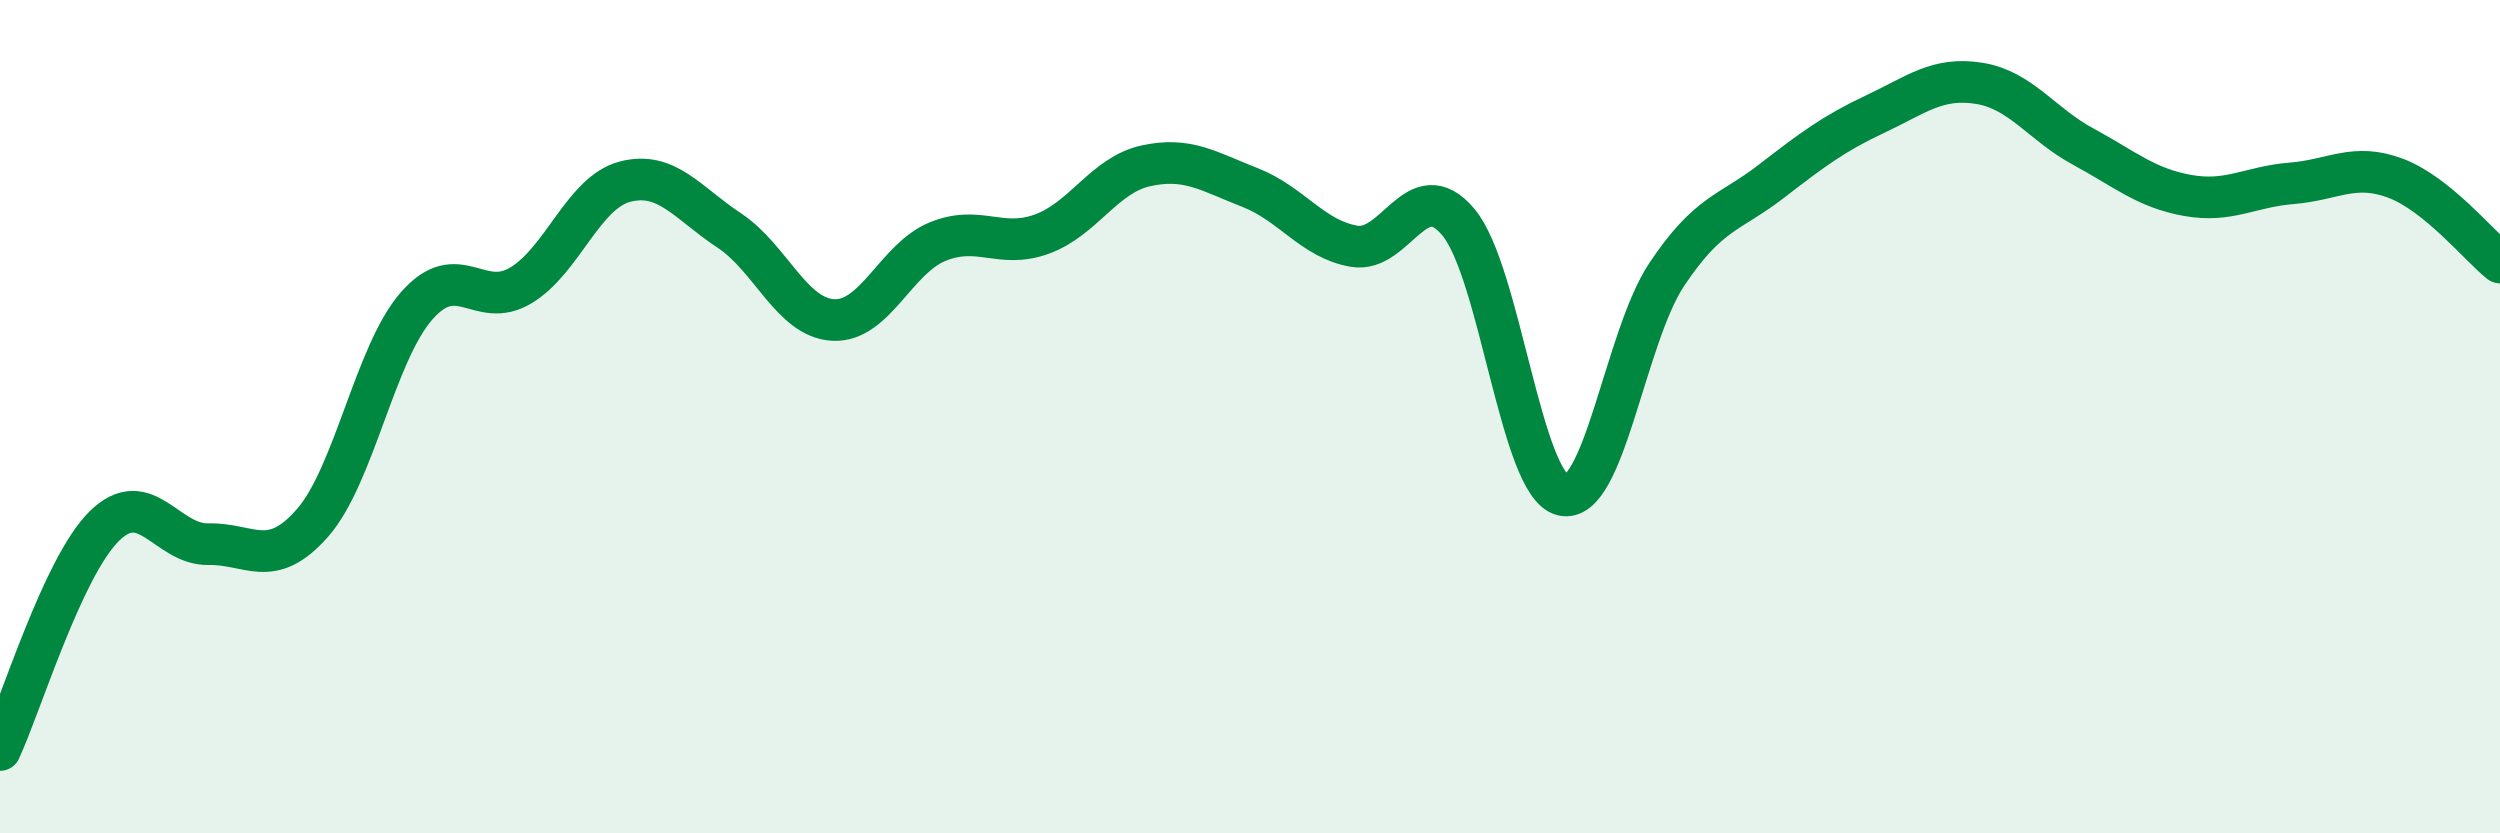
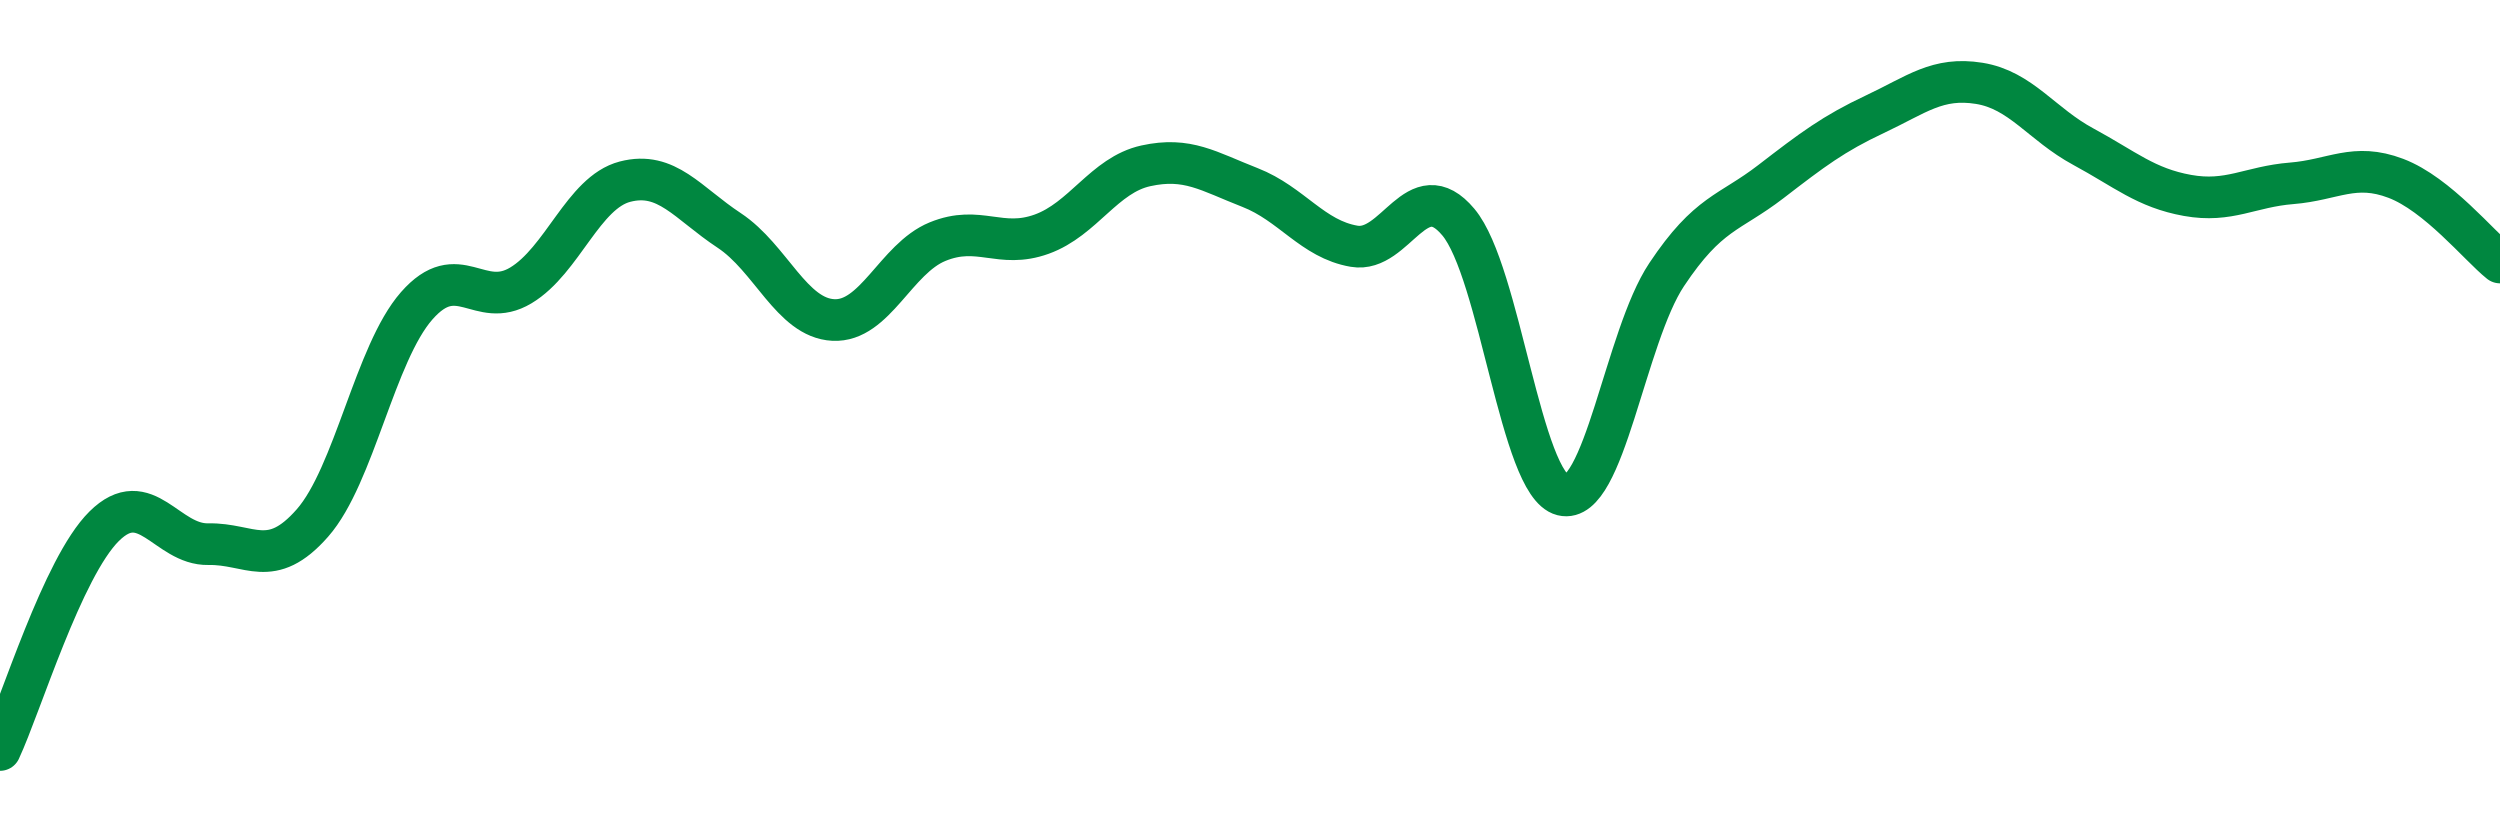
<svg xmlns="http://www.w3.org/2000/svg" width="60" height="20" viewBox="0 0 60 20">
-   <path d="M 0,18 C 0.5,16.93 1.5,13.62 2.5,12.63 C 3.5,11.64 4,13.08 5,13.06 C 6,13.04 6.5,13.69 7.5,12.55 C 8.5,11.41 9,8.48 10,7.34 C 11,6.2 11.5,7.45 12.5,6.85 C 13.5,6.25 14,4.62 15,4.36 C 16,4.1 16.5,4.87 17.5,5.53 C 18.5,6.19 19,7.63 20,7.68 C 21,7.73 21.5,6.21 22.5,5.8 C 23.5,5.39 24,5.98 25,5.62 C 26,5.26 26.5,4.2 27.5,3.98 C 28.5,3.76 29,4.11 30,4.5 C 31,4.89 31.5,5.74 32.5,5.91 C 33.5,6.08 34,4.14 35,5.33 C 36,6.52 36.5,11.63 37.5,11.88 C 38.5,12.13 39,8.09 40,6.59 C 41,5.09 41.5,5.13 42.5,4.36 C 43.5,3.59 44,3.21 45,2.74 C 46,2.27 46.5,1.84 47.5,2 C 48.5,2.16 49,2.98 50,3.52 C 51,4.06 51.5,4.51 52.5,4.69 C 53.5,4.87 54,4.48 55,4.4 C 56,4.32 56.5,3.9 57.5,4.28 C 58.5,4.66 59.5,5.9 60,6.3L60 20L0 20Z" fill="#008740" opacity="0.1" stroke-linecap="round" stroke-linejoin="round" />
  <path d="M 0,18 C 0.5,16.93 1.5,13.62 2.5,12.63 C 3.5,11.64 4,13.08 5,13.06 C 6,13.04 6.5,13.69 7.5,12.55 C 8.5,11.41 9,8.48 10,7.34 C 11,6.2 11.5,7.45 12.5,6.85 C 13.5,6.25 14,4.62 15,4.36 C 16,4.1 16.5,4.87 17.5,5.53 C 18.5,6.19 19,7.63 20,7.68 C 21,7.73 21.5,6.21 22.5,5.8 C 23.5,5.39 24,5.98 25,5.62 C 26,5.26 26.5,4.2 27.5,3.98 C 28.5,3.76 29,4.11 30,4.5 C 31,4.89 31.5,5.74 32.5,5.91 C 33.5,6.08 34,4.14 35,5.33 C 36,6.52 36.5,11.63 37.5,11.88 C 38.5,12.13 39,8.09 40,6.59 C 41,5.09 41.5,5.13 42.5,4.36 C 43.5,3.59 44,3.21 45,2.74 C 46,2.27 46.5,1.84 47.5,2 C 48.5,2.16 49,2.98 50,3.52 C 51,4.06 51.5,4.51 52.5,4.69 C 53.5,4.87 54,4.48 55,4.4 C 56,4.32 56.5,3.9 57.5,4.28 C 58.5,4.66 59.5,5.9 60,6.3" stroke="#008740" stroke-width="1" fill="none" stroke-linecap="round" stroke-linejoin="round" />
</svg>